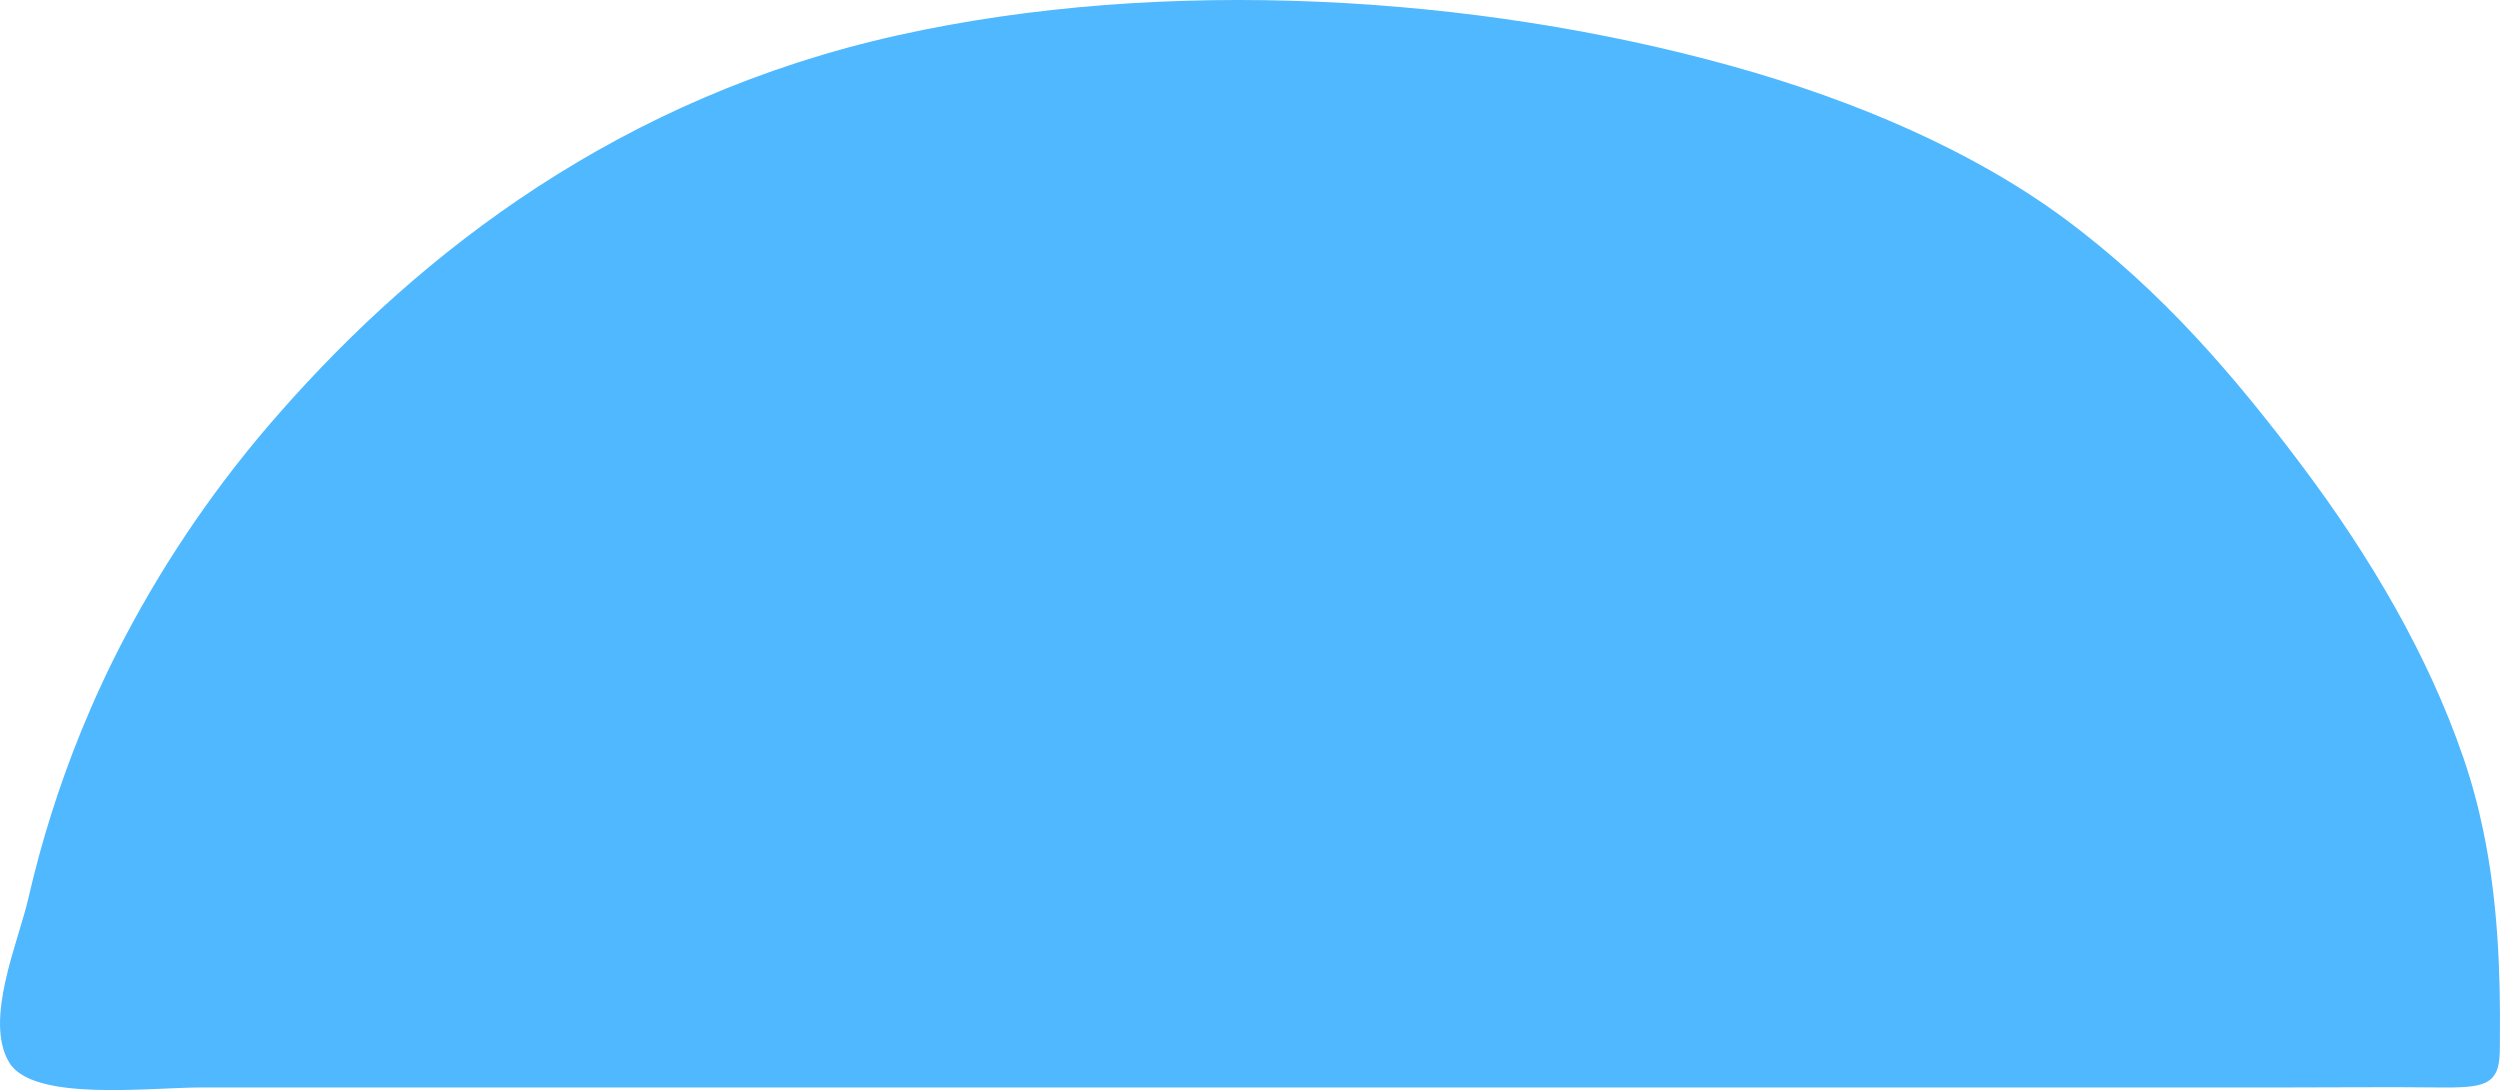
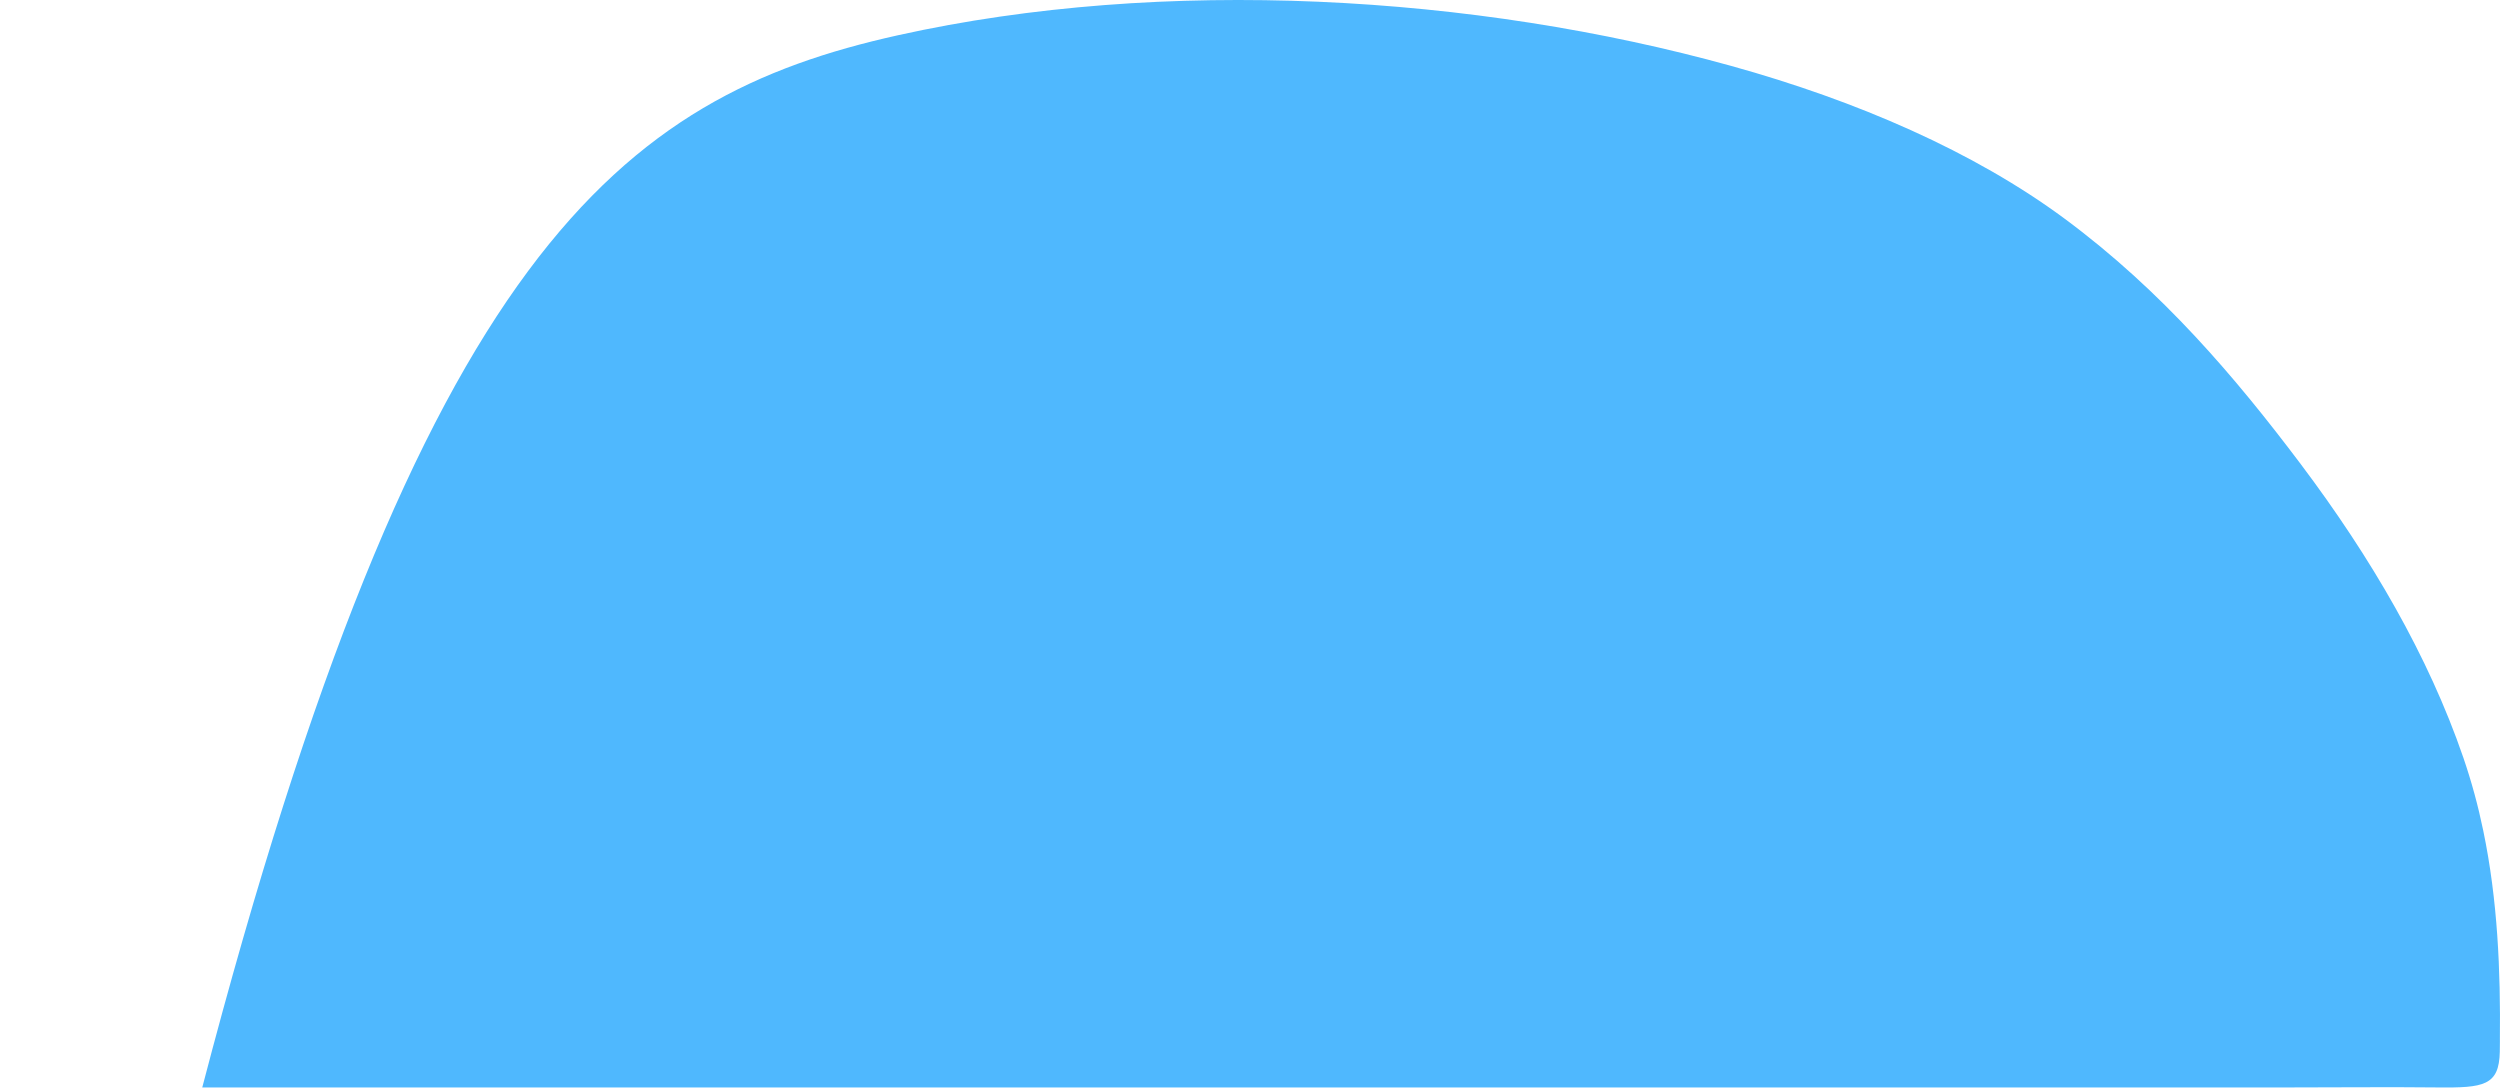
<svg xmlns="http://www.w3.org/2000/svg" id="a" viewBox="0 0 622.1 271.26">
  <defs>
    <style>.d{fill:#4fb8fe;}</style>
  </defs>
  <g id="b" transform="translate(0 0)">
-     <path id="c" class="d" d="M622.08,258.84c0,.96-.03,1.92-.03,2.87-.16,8.47-4.05,9-15.42,8.89-12.36-.14-24.7,0-37.07,0H50.33c-13.31,0-42.11,3.62-48.03-6.2-6.37-10.59,2.29-30,4.79-41,3.24-14.1,7.61-27.92,13.06-41.33,3.22-7.9,6.83-15.74,10.91-23.48,10.57-20.08,23.49-38.82,38.5-55.84C104.66,62.76,154.42,24.1,223.5,8.76c66.21-14.7,143.54-10.05,207.25,7.63,31.34,8.7,60.48,21.35,83.03,38.04,24.34,18.02,42.61,39.64,58.74,61.06,17.52,23.3,31.76,47.73,40.46,73.04,2.04,5.96,3.69,12.03,4.96,18.2,3.58,17.23,4.32,34.81,4.13,52.11" />
+     <path id="c" class="d" d="M622.08,258.84c0,.96-.03,1.92-.03,2.87-.16,8.47-4.05,9-15.42,8.89-12.36-.14-24.7,0-37.07,0H50.33C104.66,62.76,154.42,24.1,223.5,8.76c66.21-14.7,143.54-10.05,207.25,7.63,31.34,8.7,60.48,21.35,83.03,38.04,24.34,18.02,42.61,39.64,58.74,61.06,17.52,23.3,31.76,47.73,40.46,73.04,2.04,5.96,3.69,12.03,4.96,18.2,3.58,17.23,4.32,34.81,4.13,52.11" />
  </g>
</svg>